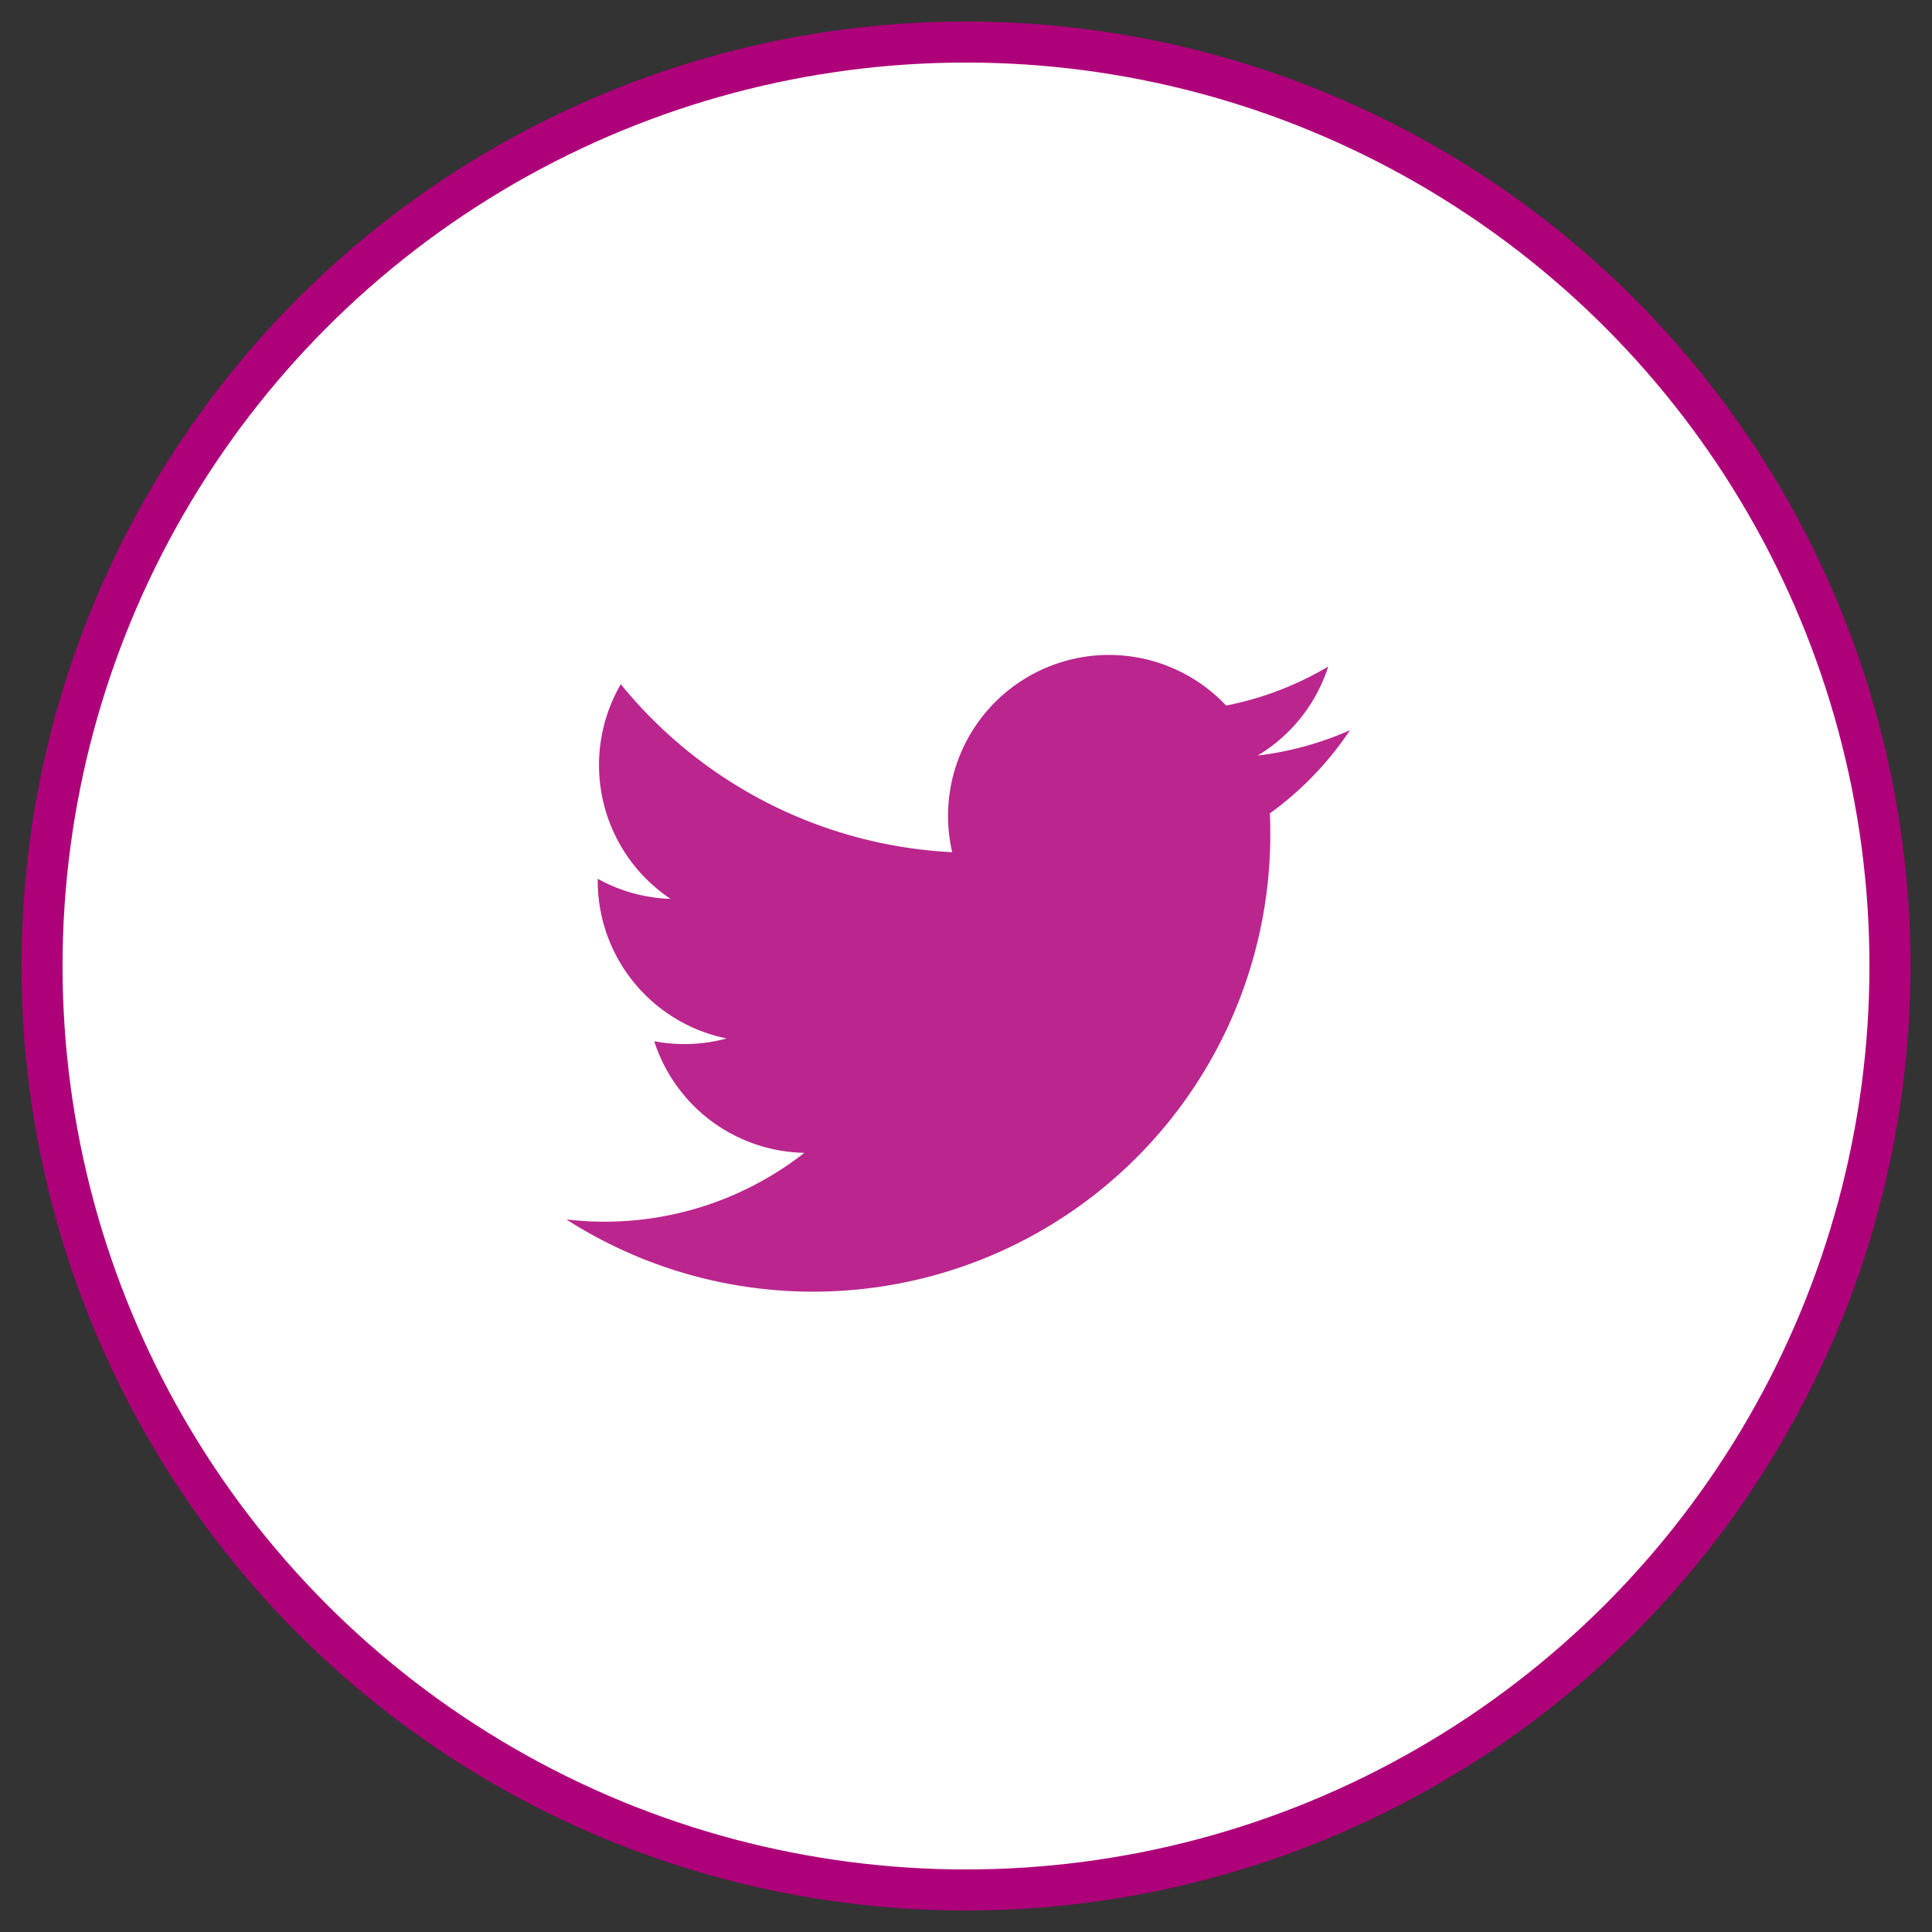
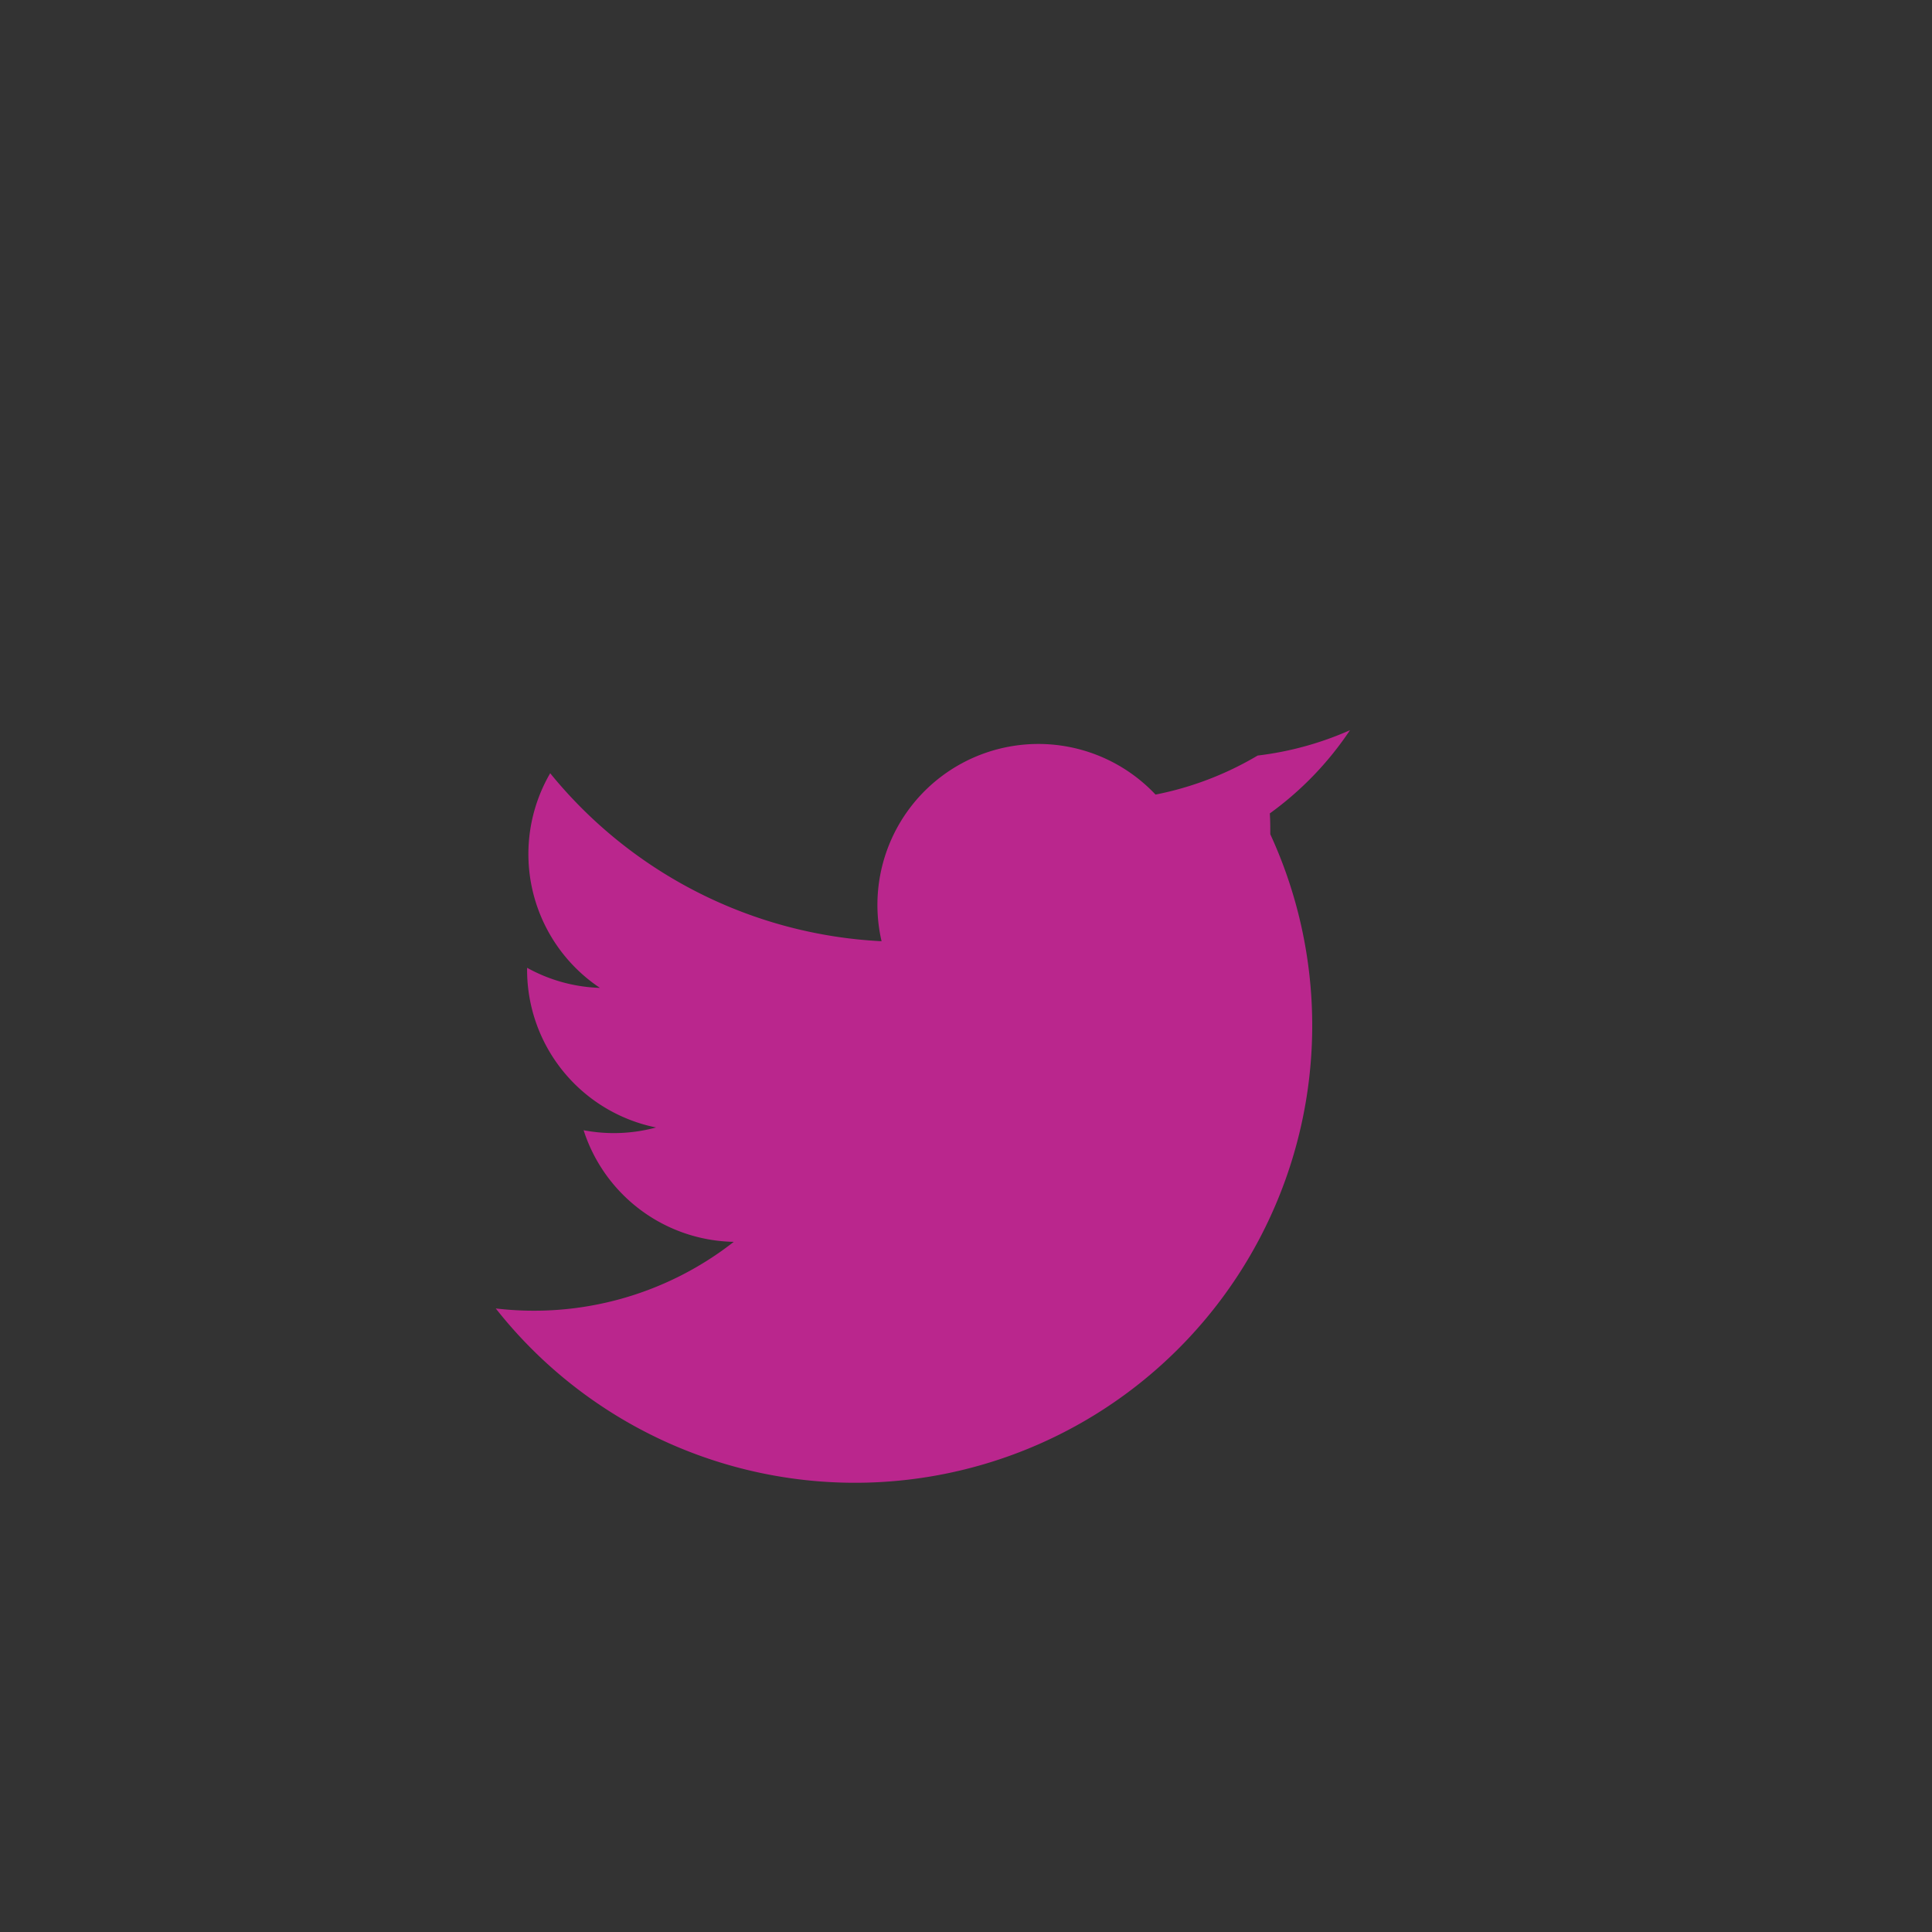
<svg xmlns="http://www.w3.org/2000/svg" id="レイヤー_1" data-name="レイヤー 1" width="40" height="40" viewBox="0 0 40 40">
  <rect x="0" y="0" width="40" height="40" fill="#333333" stroke="none" />
  <defs>
    <style>.cls-1{fill:#fff;stroke:#ae0079;stroke-miterlimit:10;stroke-width:0.85px;}.cls-2{fill:#ba268d;}</style>
  </defs>
-   <circle class="cls-1" cx="20" cy="20" r="19.13" />
-   <path class="cls-2" d="M27.95,15.118a6.661,6.661,0,0,1-1.912.525A3.336,3.336,0,0,0,27.5,13.8a6.662,6.662,0,0,1-2.114.808,3.332,3.332,0,0,0-5.672,3.036,9.45,9.45,0,0,1-6.861-3.478,3.331,3.331,0,0,0,1.03,4.444,3.32,3.32,0,0,1-1.508-.416v.042a3.331,3.331,0,0,0,2.67,3.264,3.325,3.325,0,0,1-1.5.057,3.33,3.33,0,0,0,3.109,2.311,6.709,6.709,0,0,1-4.928,1.379A9.467,9.467,0,0,0,26.3,17.272c0-.144,0-.287-.01-.431A6.736,6.736,0,0,0,27.95,15.118Z" />
+   <path class="cls-2" d="M27.95,15.118a6.661,6.661,0,0,1-1.912.525a6.662,6.662,0,0,1-2.114.808,3.332,3.332,0,0,0-5.672,3.036,9.45,9.45,0,0,1-6.861-3.478,3.331,3.331,0,0,0,1.03,4.444,3.32,3.32,0,0,1-1.508-.416v.042a3.331,3.331,0,0,0,2.67,3.264,3.325,3.325,0,0,1-1.5.057,3.33,3.33,0,0,0,3.109,2.311,6.709,6.709,0,0,1-4.928,1.379A9.467,9.467,0,0,0,26.3,17.272c0-.144,0-.287-.01-.431A6.736,6.736,0,0,0,27.95,15.118Z" />
</svg>